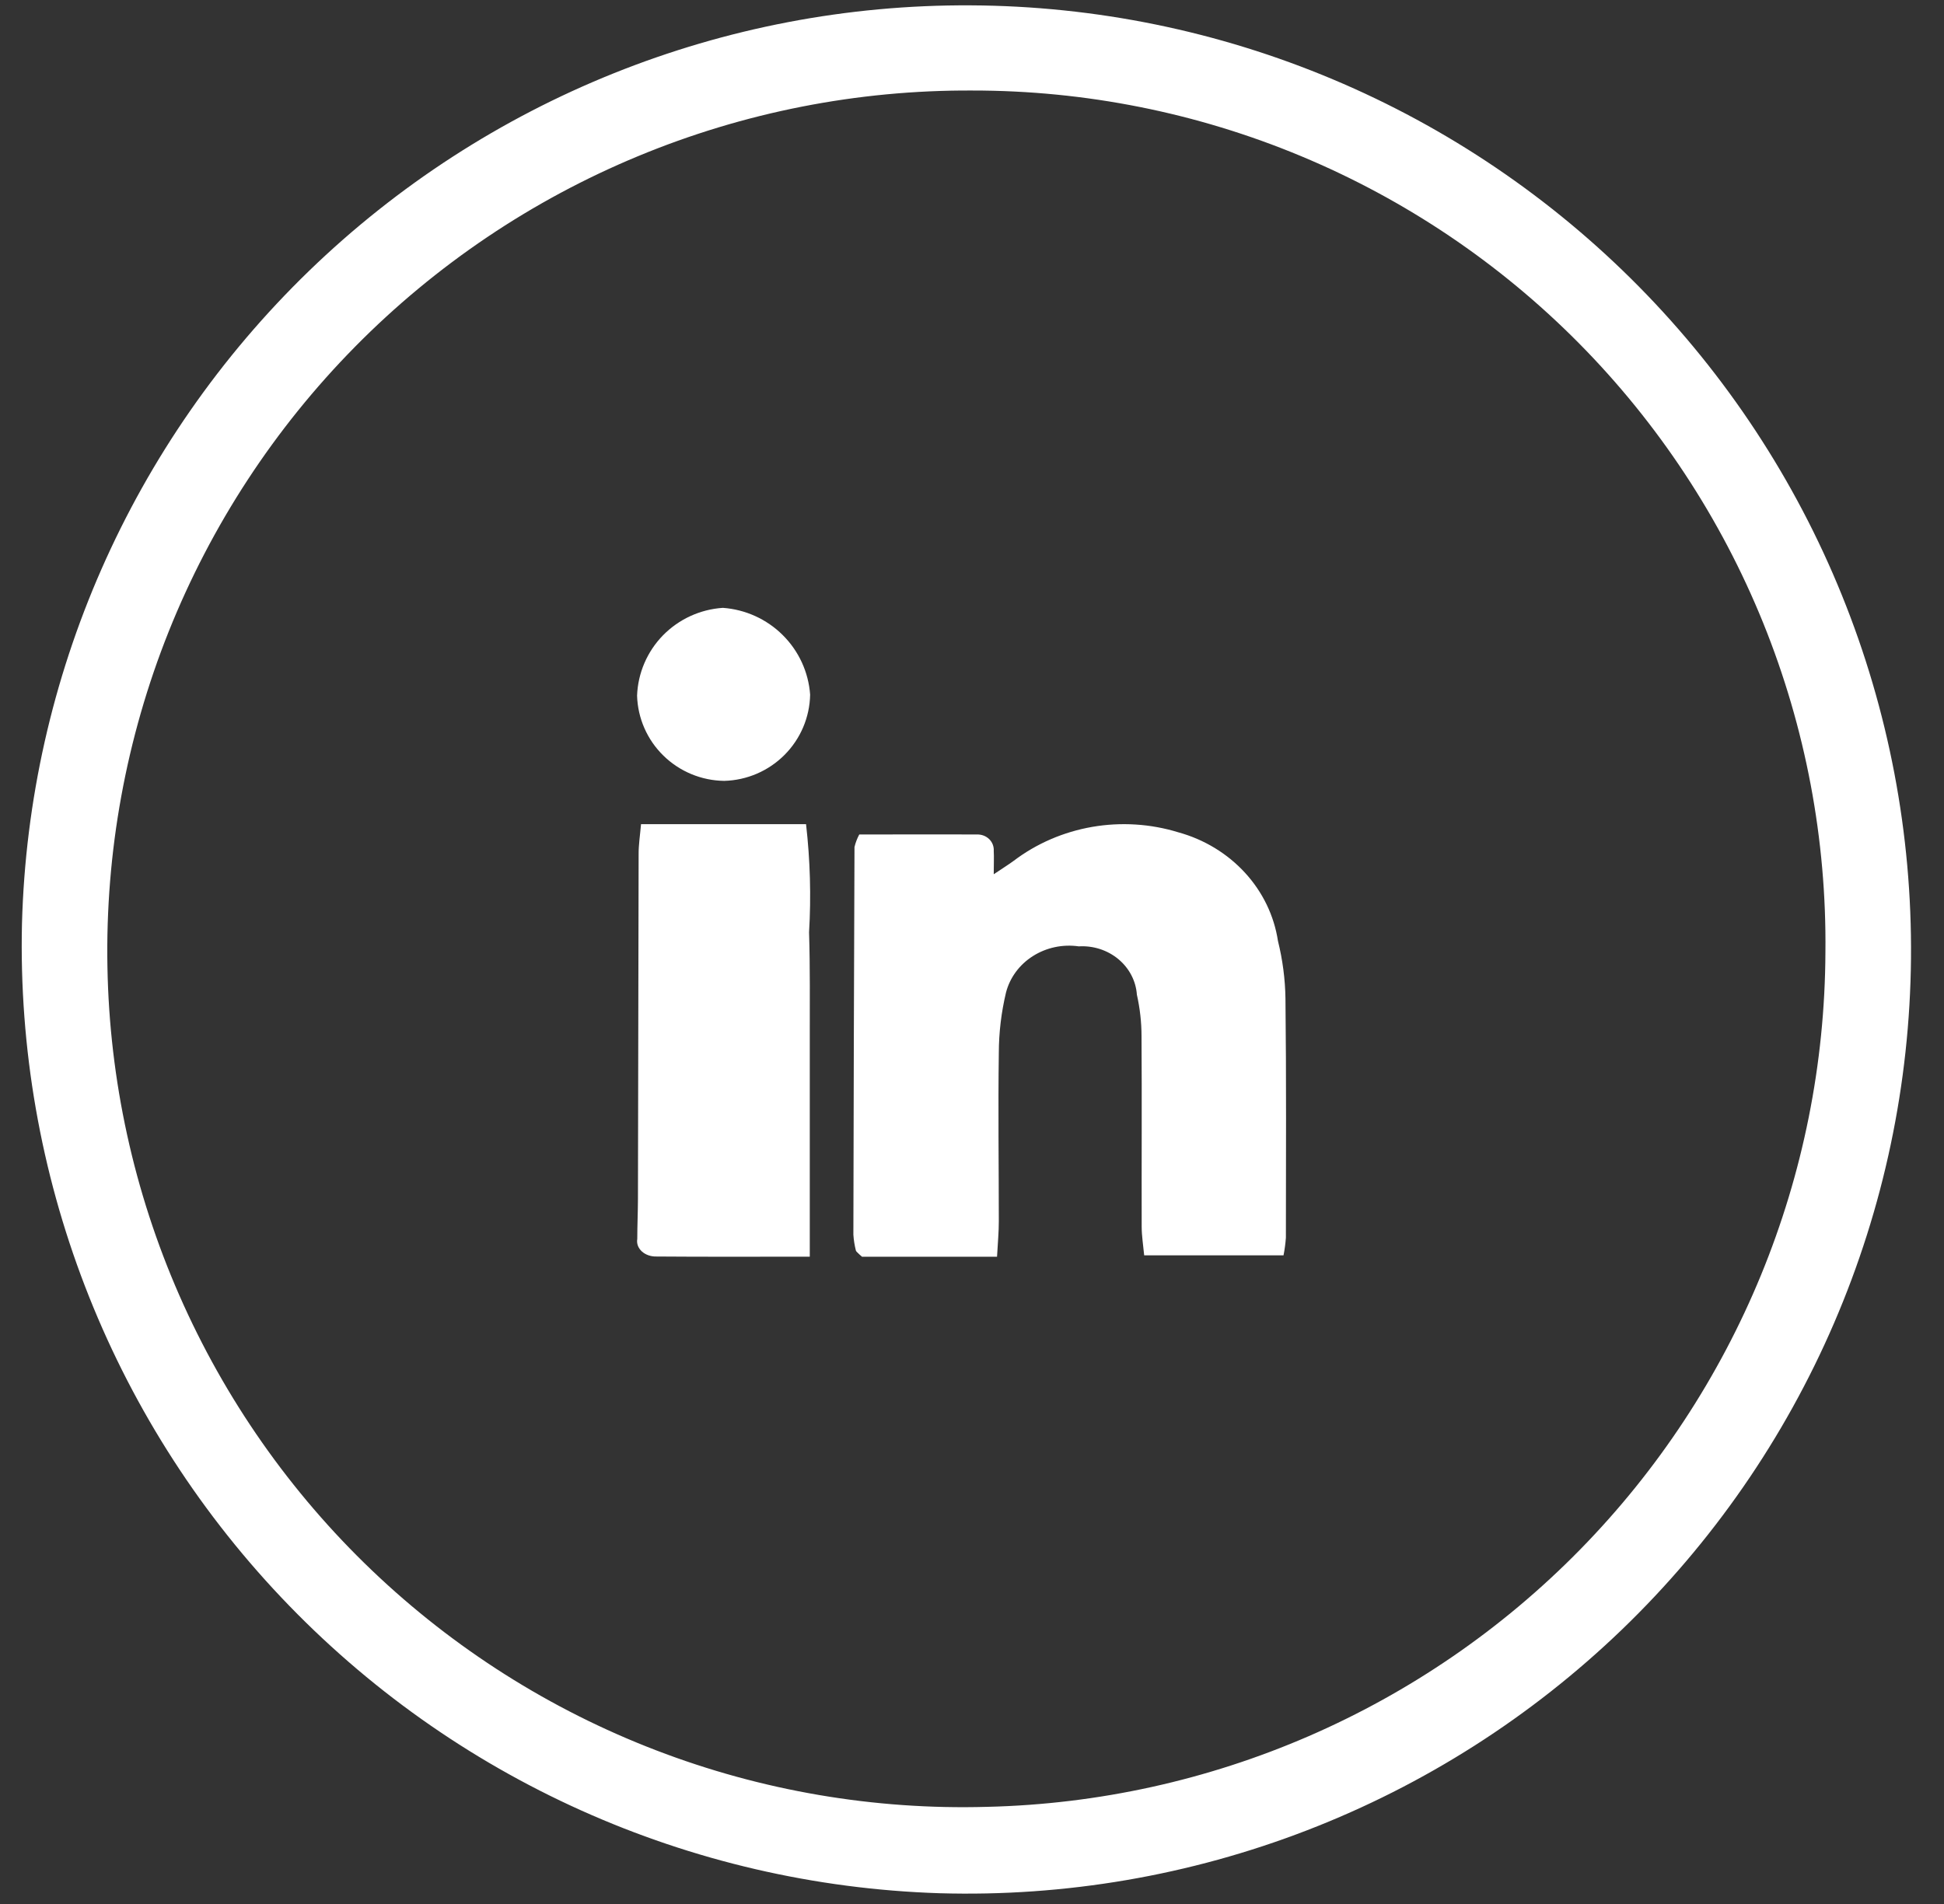
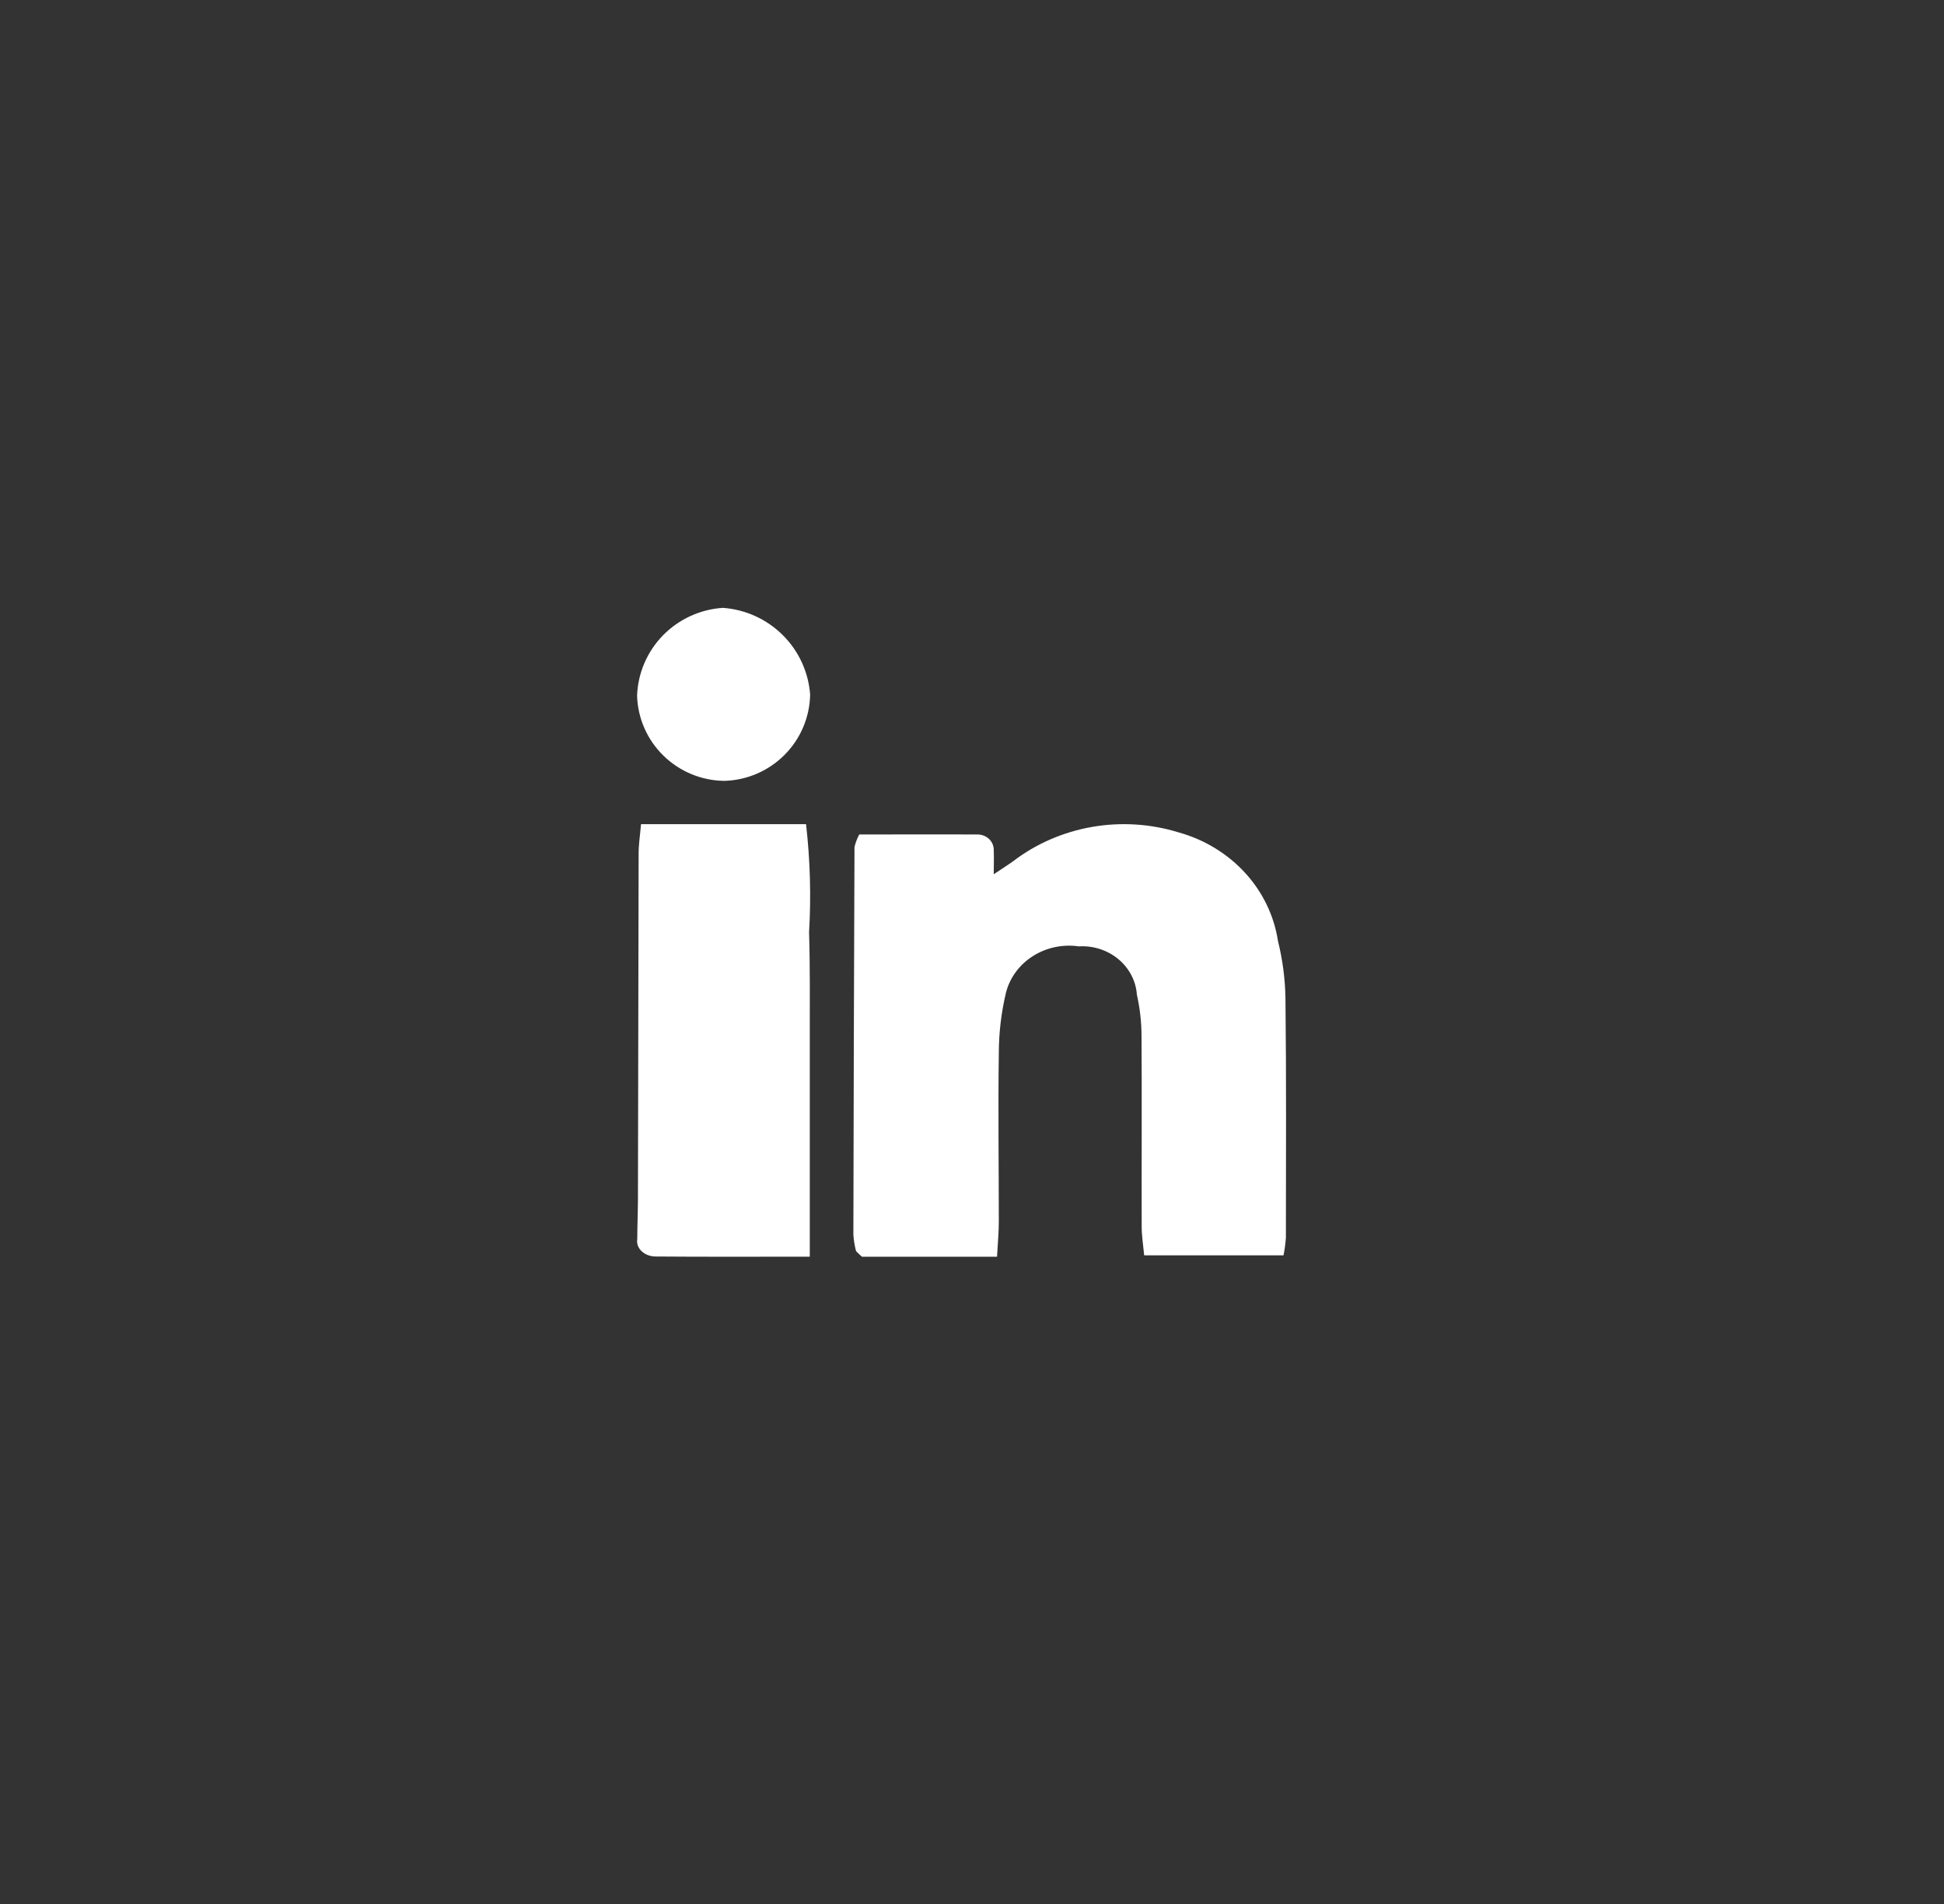
<svg xmlns="http://www.w3.org/2000/svg" width="49" height="48" viewBox="0 0 49 48" fill="none">
  <rect x="0" y="0" width="49" height="48" fill="#333333" stroke="none" />
-   <path d="M24.468 0.135C27.604 0.15 30.705 0.783 33.595 2C36.485 3.216 39.106 4.991 41.308 7.223C43.51 9.455 45.25 12.1 46.427 15.007C47.604 17.913 48.196 21.023 48.168 24.158C48.14 27.323 47.48 30.451 46.228 33.357C44.976 36.264 43.157 38.892 40.877 41.087C38.596 43.282 35.901 45.001 32.948 46.141C29.996 47.282 26.846 47.821 23.682 47.729C17.383 47.528 11.418 44.847 7.086 40.268C2.754 35.69 0.407 29.586 0.554 23.285C0.721 17.066 3.318 11.159 7.788 6.831C12.258 2.504 18.246 0.1 24.468 0.135ZM24.507 2.282C21.615 2.267 18.749 2.83 16.078 3.939C13.407 5.047 10.984 6.679 8.953 8.738C6.922 10.797 5.323 13.241 4.25 15.927C3.178 18.613 2.654 21.486 2.708 24.378C2.759 27.229 3.374 30.041 4.519 32.653C5.664 35.264 7.315 37.623 9.377 39.592C11.439 41.561 13.871 43.102 16.533 44.124C19.194 45.147 22.032 45.632 24.882 45.551C30.516 45.419 35.876 43.094 39.822 39.071C43.768 35.048 45.988 29.644 46.011 24.009C46.043 21.165 45.51 18.344 44.444 15.708C43.377 13.072 41.798 10.674 39.798 8.653C37.797 6.632 35.416 5.029 32.791 3.935C30.166 2.841 27.351 2.28 24.507 2.282Z" fill="white" />
  <path d="M25.131 31.683H21.728C21.665 31.626 21.644 31.611 21.626 31.59C21.607 31.568 21.578 31.549 21.573 31.526C21.54 31.395 21.519 31.262 21.51 31.128C21.516 27.87 21.525 24.612 21.538 21.354C21.564 21.244 21.605 21.138 21.658 21.038C22.628 21.038 23.622 21.032 24.616 21.038C24.674 21.035 24.732 21.043 24.787 21.063C24.841 21.083 24.89 21.113 24.931 21.152C24.972 21.192 25.003 21.238 25.023 21.29C25.043 21.342 25.052 21.397 25.048 21.451C25.057 21.613 25.048 21.775 25.048 22.04C25.261 21.896 25.411 21.804 25.553 21.7C26.127 21.265 26.806 20.972 27.53 20.846C28.253 20.721 28.998 20.767 29.698 20.982C30.351 21.161 30.935 21.516 31.381 22.002C31.827 22.488 32.115 23.085 32.212 23.722C32.33 24.198 32.394 24.685 32.401 25.174C32.424 27.187 32.414 29.193 32.412 31.203C32.401 31.353 32.381 31.501 32.352 31.648H28.84C28.816 31.395 28.778 31.163 28.777 30.93C28.773 29.327 28.784 27.725 28.773 26.123C28.773 25.771 28.733 25.42 28.656 25.076C28.632 24.731 28.464 24.409 28.19 24.181C27.915 23.952 27.556 23.836 27.191 23.858C26.788 23.8 26.377 23.887 26.037 24.102C25.698 24.316 25.456 24.643 25.358 25.018C25.238 25.52 25.177 26.033 25.176 26.548C25.156 27.96 25.176 29.372 25.176 30.785C25.177 31.052 25.151 31.317 25.131 31.683Z" fill="white" />
  <path d="M16.158 20.777H20.317C20.421 21.684 20.447 22.595 20.393 23.505C20.421 24.396 20.41 25.289 20.411 26.18C20.411 27.099 20.411 28.018 20.411 28.938C20.411 29.823 20.411 30.703 20.411 31.681C19.042 31.681 17.796 31.687 16.55 31.677C16.48 31.679 16.411 31.669 16.347 31.647C16.283 31.625 16.226 31.592 16.179 31.55C16.133 31.507 16.098 31.457 16.078 31.403C16.058 31.348 16.053 31.291 16.063 31.235C16.063 30.901 16.079 30.566 16.08 30.232C16.086 27.332 16.092 24.434 16.097 21.537C16.095 21.302 16.133 21.06 16.158 20.777Z" fill="white" />
  <path d="M18.254 19.686C17.681 19.679 17.132 19.451 16.723 19.051C16.313 18.651 16.075 18.108 16.058 17.538C16.079 16.968 16.312 16.426 16.711 16.017C17.111 15.609 17.648 15.362 18.22 15.324C18.789 15.365 19.325 15.608 19.729 16.01C20.134 16.412 20.379 16.945 20.42 17.512C20.41 18.082 20.178 18.627 19.775 19.031C19.372 19.436 18.827 19.671 18.254 19.686Z" fill="white" />
</svg>